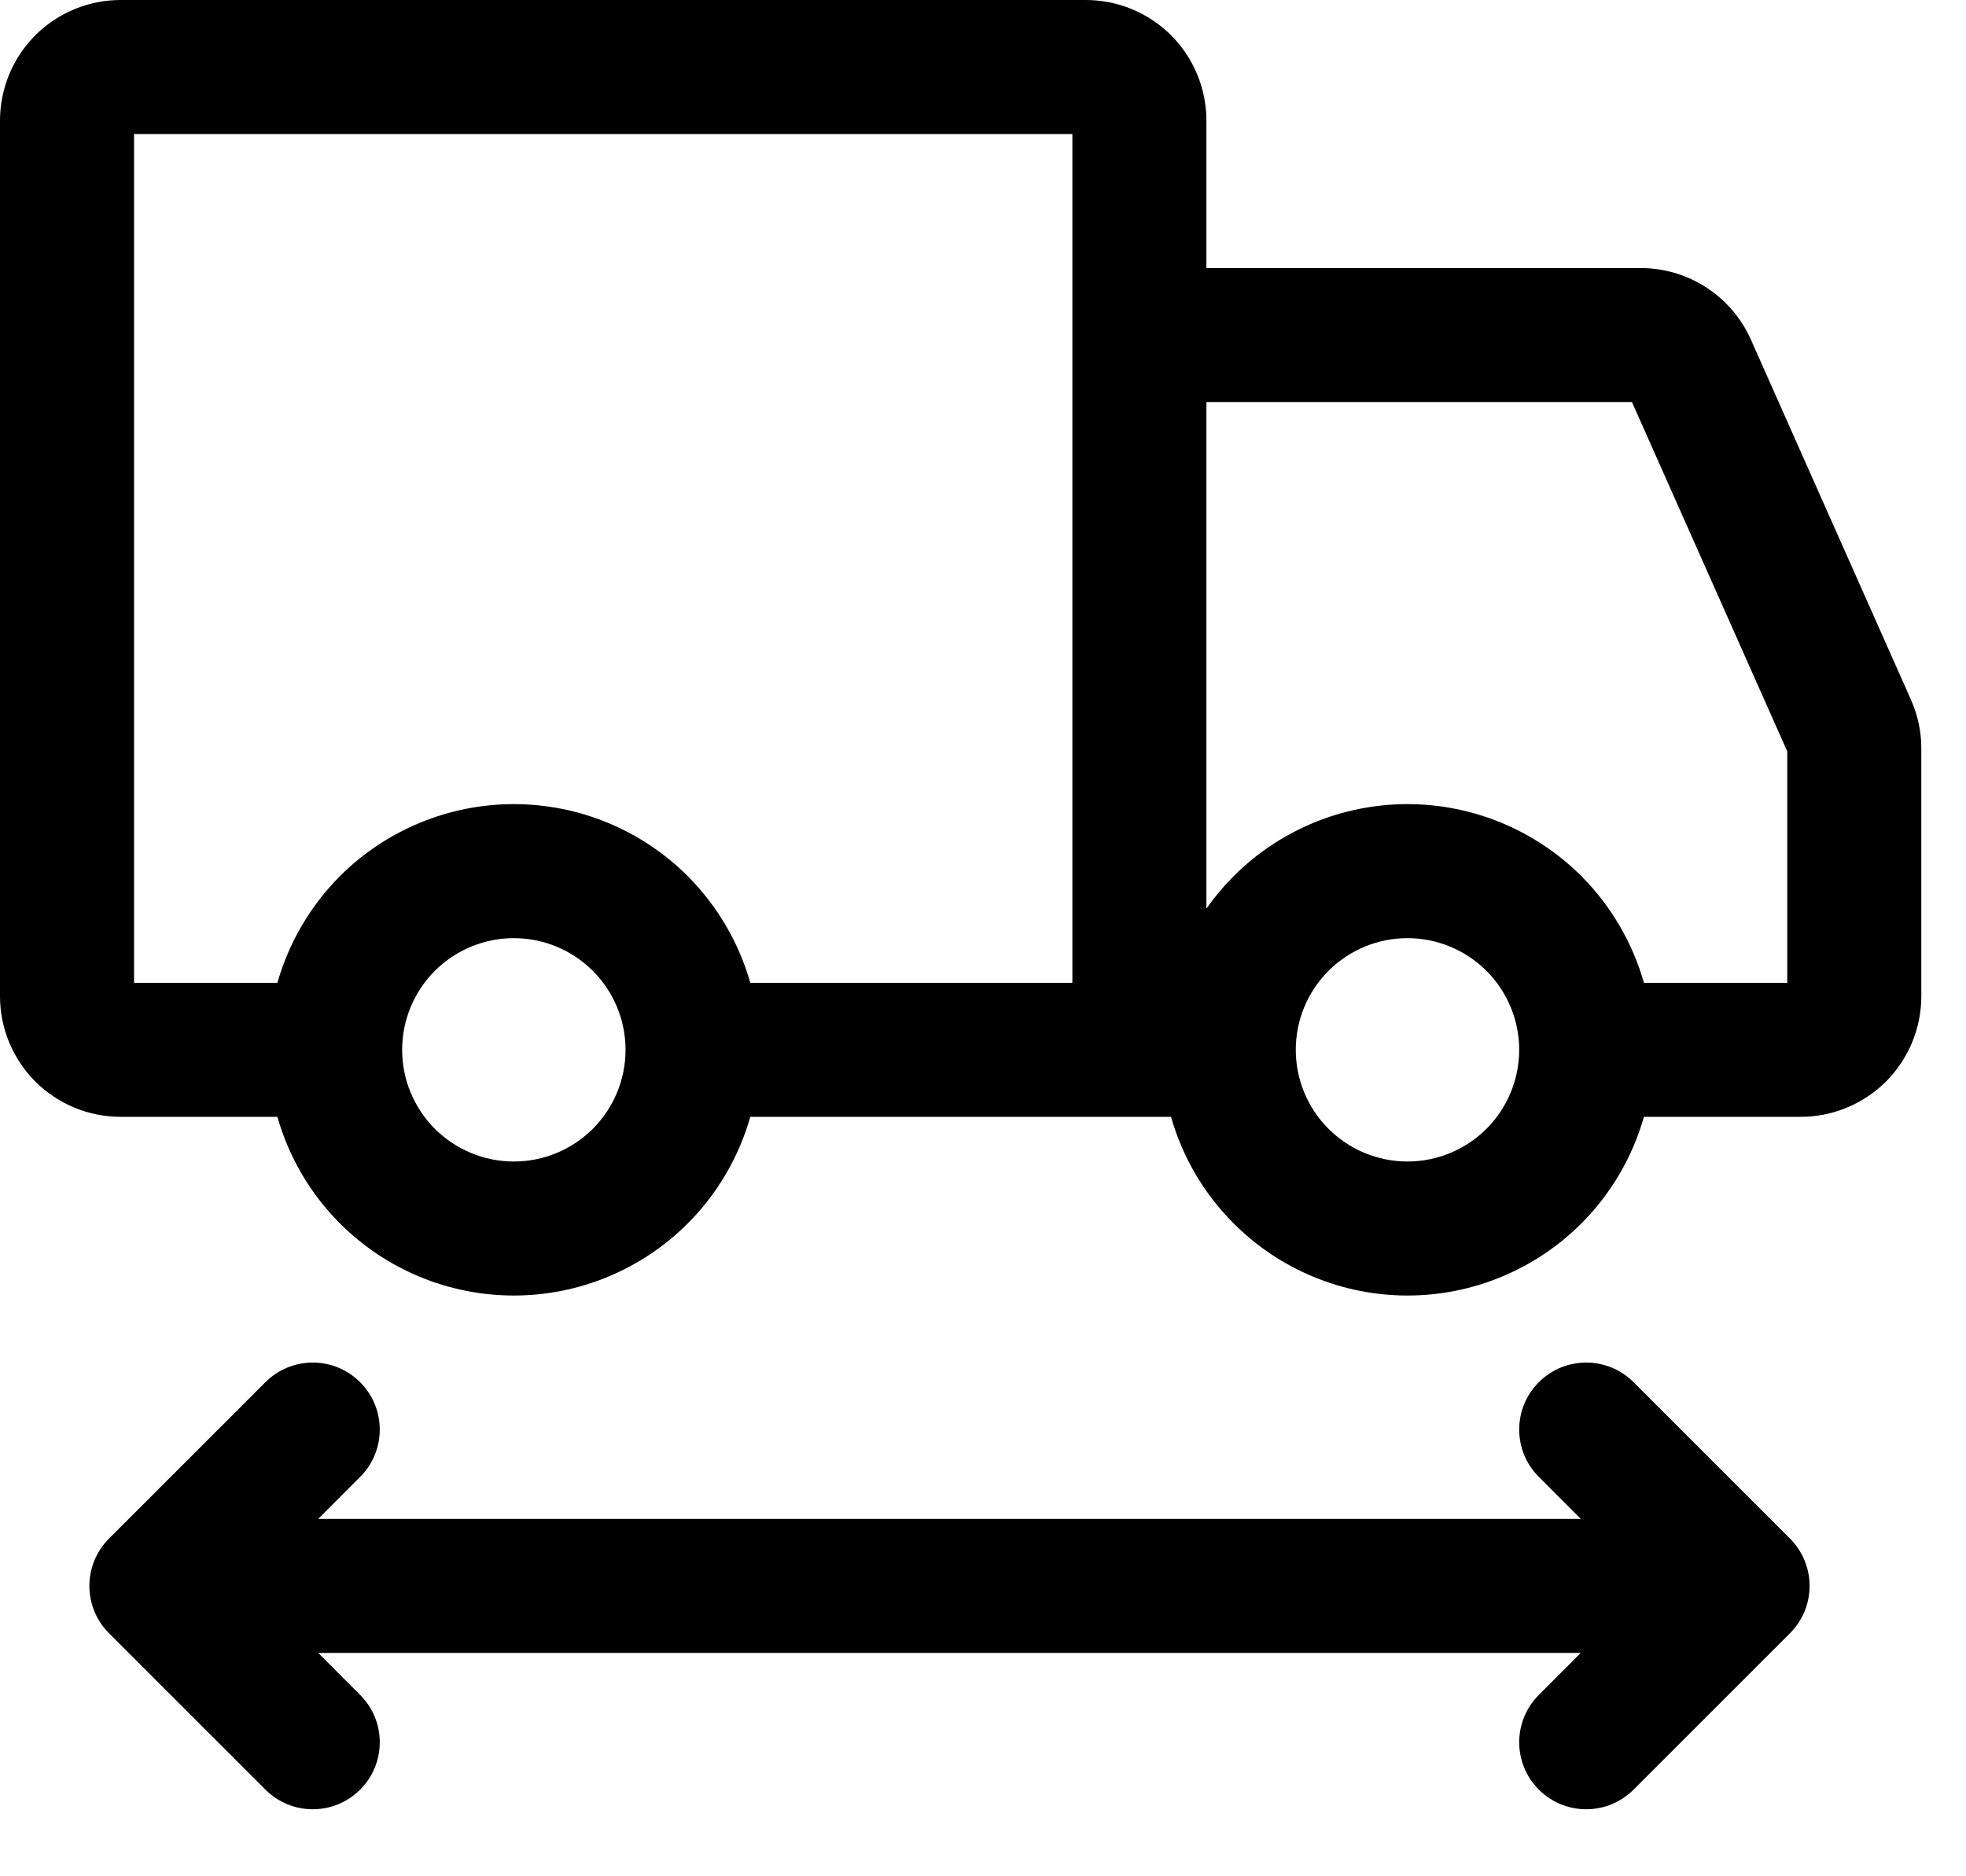
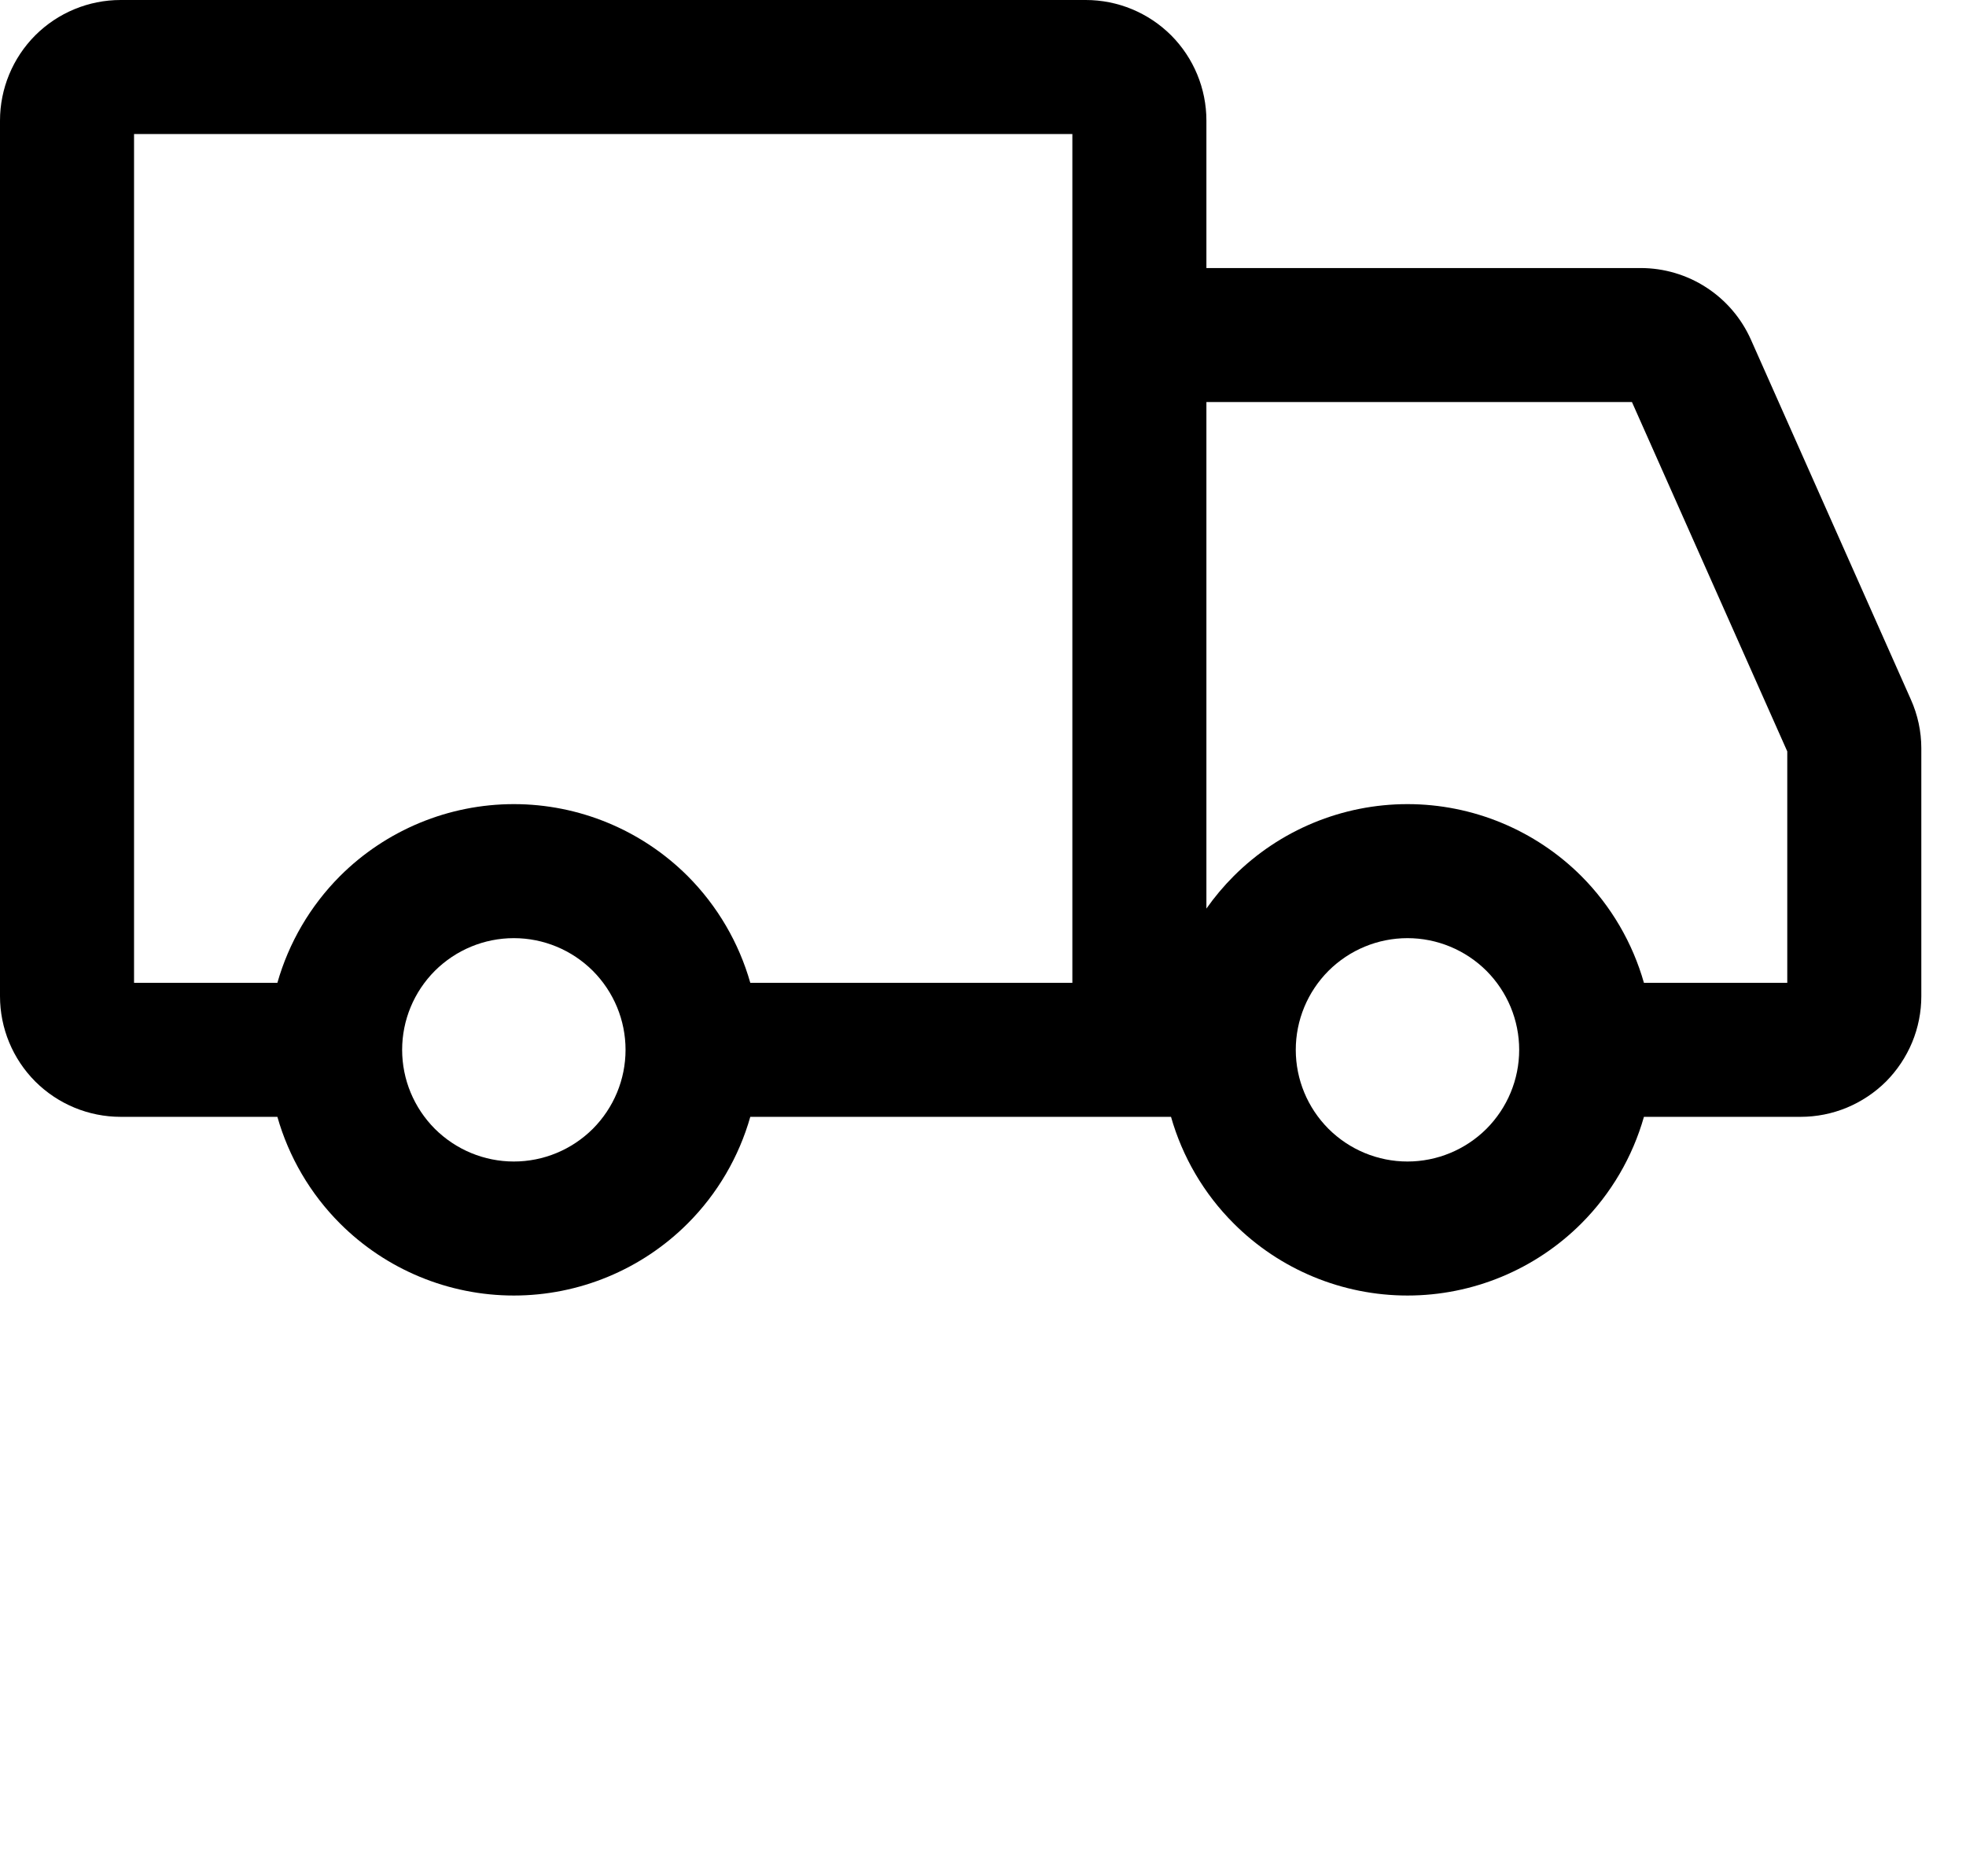
<svg xmlns="http://www.w3.org/2000/svg" width="22" height="21" viewBox="0 0 22 21" fill="none">
-   <path fill-rule="evenodd" clip-rule="evenodd" d="M4.03 15.47C4.323 15.763 4.323 16.237 4.03 16.53L3.561 17H17.689L17.22 16.53C16.927 16.237 16.927 15.763 17.22 15.47C17.513 15.177 17.987 15.177 18.28 15.47L20.03 17.22C20.323 17.513 20.323 17.987 20.03 18.28L18.28 20.03C17.987 20.323 17.513 20.323 17.22 20.03C16.927 19.737 16.927 19.263 17.22 18.97L17.689 18.5H3.561L4.03 18.97C4.323 19.263 4.323 19.737 4.03 20.03C3.737 20.323 3.263 20.323 2.97 20.03L1.22 18.28C0.927 17.987 0.927 17.513 1.22 17.22L2.97 15.47C3.263 15.177 3.737 15.177 4.03 15.47Z" fill="black" />
  <path fill-rule="evenodd" clip-rule="evenodd" d="M0.395 0.395C0.649 0.142 0.992 0 1.35 0H12.15C12.508 0 12.851 0.142 13.105 0.395C13.358 0.649 13.5 0.992 13.5 1.35V3H18.36C18.621 3 18.877 3.076 19.095 3.218C19.314 3.36 19.487 3.563 19.593 3.801L21.383 7.829C21.46 8.001 21.5 8.187 21.5 8.375L21.5 8.377L21.5 11.15C21.5 11.327 21.465 11.503 21.397 11.667C21.329 11.83 21.23 11.979 21.105 12.105C20.979 12.23 20.83 12.329 20.667 12.397C20.503 12.465 20.327 12.5 20.15 12.5H18.396C18.269 12.947 18.029 13.36 17.695 13.694C17.179 14.21 16.479 14.5 15.75 14.5C15.021 14.5 14.321 14.21 13.806 13.694C13.471 13.36 13.231 12.947 13.104 12.5H8.396C8.269 12.947 8.029 13.36 7.695 13.694C7.179 14.21 6.479 14.5 5.75 14.5C5.021 14.5 4.321 14.21 3.805 13.694C3.471 13.36 3.231 12.947 3.104 12.5H1.35C0.992 12.5 0.649 12.358 0.395 12.105C0.142 11.851 0 11.508 0 11.15V1.35C0 0.992 0.142 0.649 0.395 0.395ZM18.396 11H20V8.41L18.262 4.5H13.5V10.169C13.591 10.04 13.693 9.918 13.806 9.805C14.321 9.29 15.021 9 15.75 9C16.479 9 17.179 9.29 17.695 9.805C18.029 10.14 18.269 10.553 18.396 11ZM12 11H8.396C8.269 10.553 8.029 10.14 7.695 9.805C7.179 9.29 6.479 9 5.75 9C5.021 9 4.321 9.29 3.805 9.805C3.471 10.14 3.231 10.553 3.104 11H1.5V1.5H12V11ZM5.75 13C6.082 13 6.399 12.868 6.634 12.634C6.868 12.399 7 12.082 7 11.75C7 11.418 6.868 11.101 6.634 10.866C6.399 10.632 6.082 10.5 5.75 10.5C5.418 10.5 5.101 10.632 4.866 10.866C4.632 11.101 4.5 11.418 4.5 11.75C4.5 12.082 4.632 12.399 4.866 12.634C5.101 12.868 5.418 13 5.75 13ZM15.75 13C16.081 13 16.399 12.868 16.634 12.634C16.868 12.399 17 12.082 17 11.75C17 11.418 16.868 11.101 16.634 10.866C16.399 10.632 16.081 10.5 15.75 10.5C15.418 10.5 15.101 10.632 14.866 10.866C14.632 11.101 14.5 11.418 14.5 11.75C14.5 12.082 14.632 12.399 14.866 12.634C15.101 12.868 15.418 13 15.75 13Z" fill="black" />
</svg>